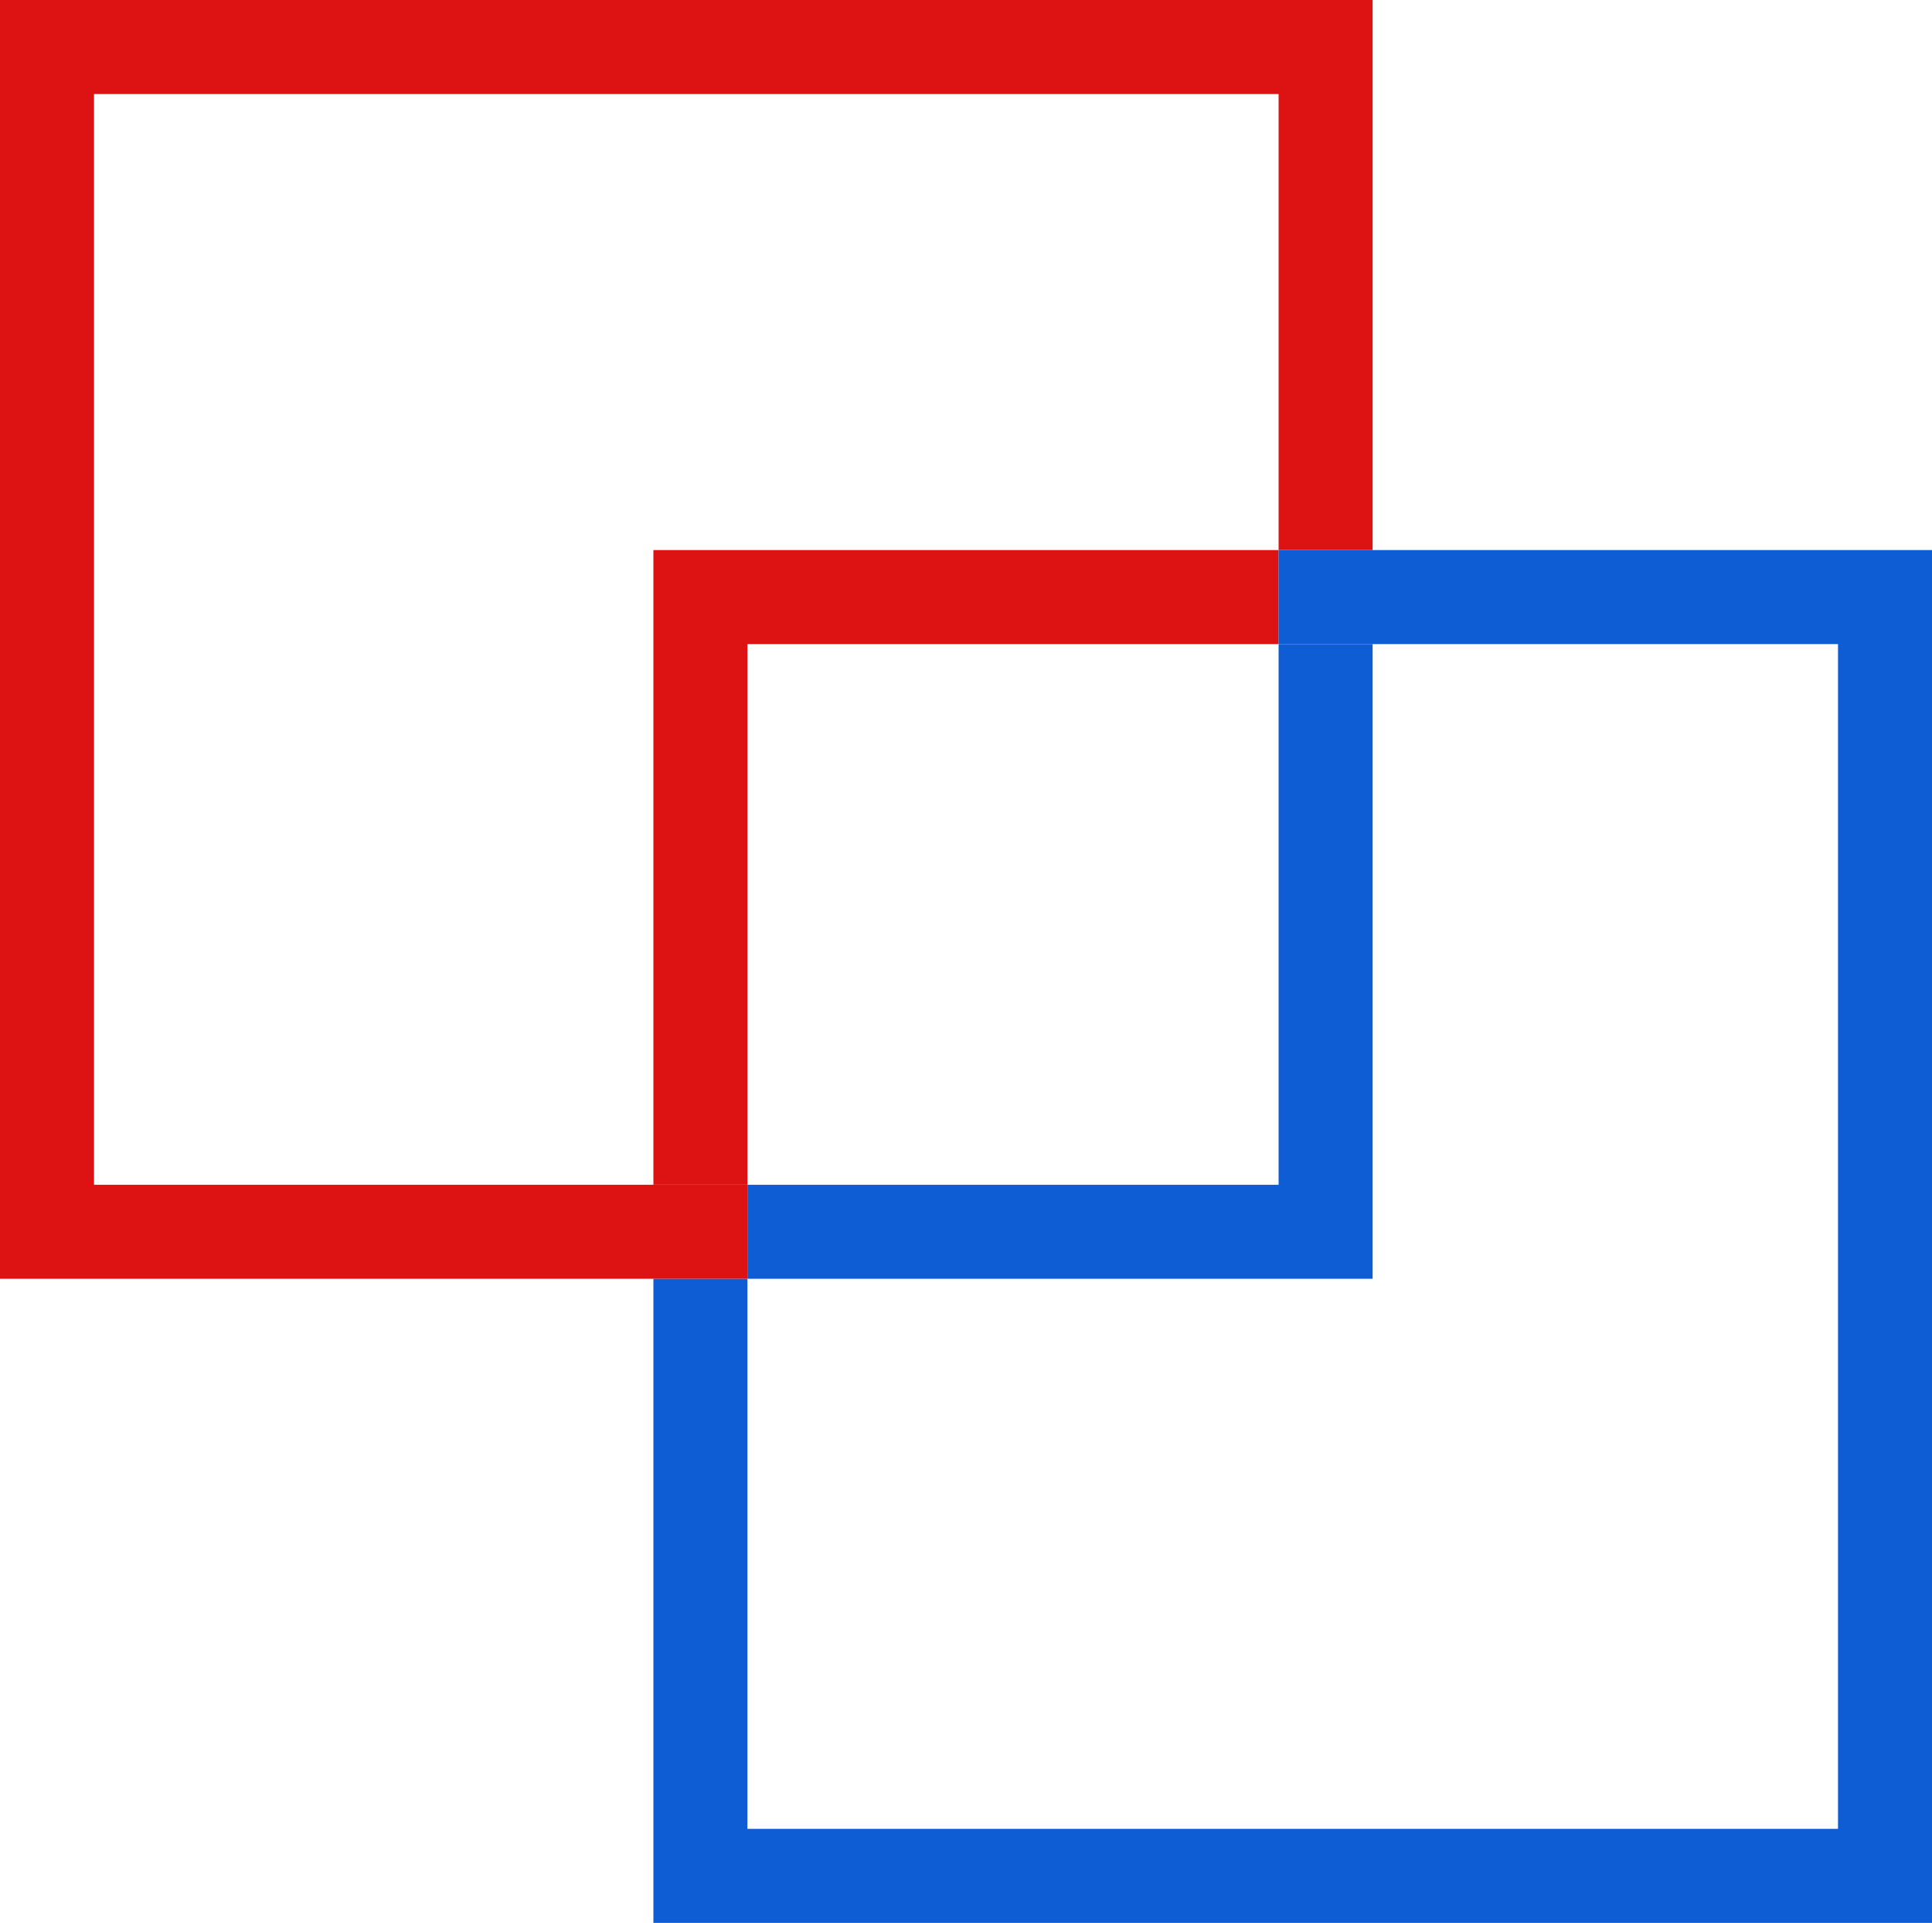
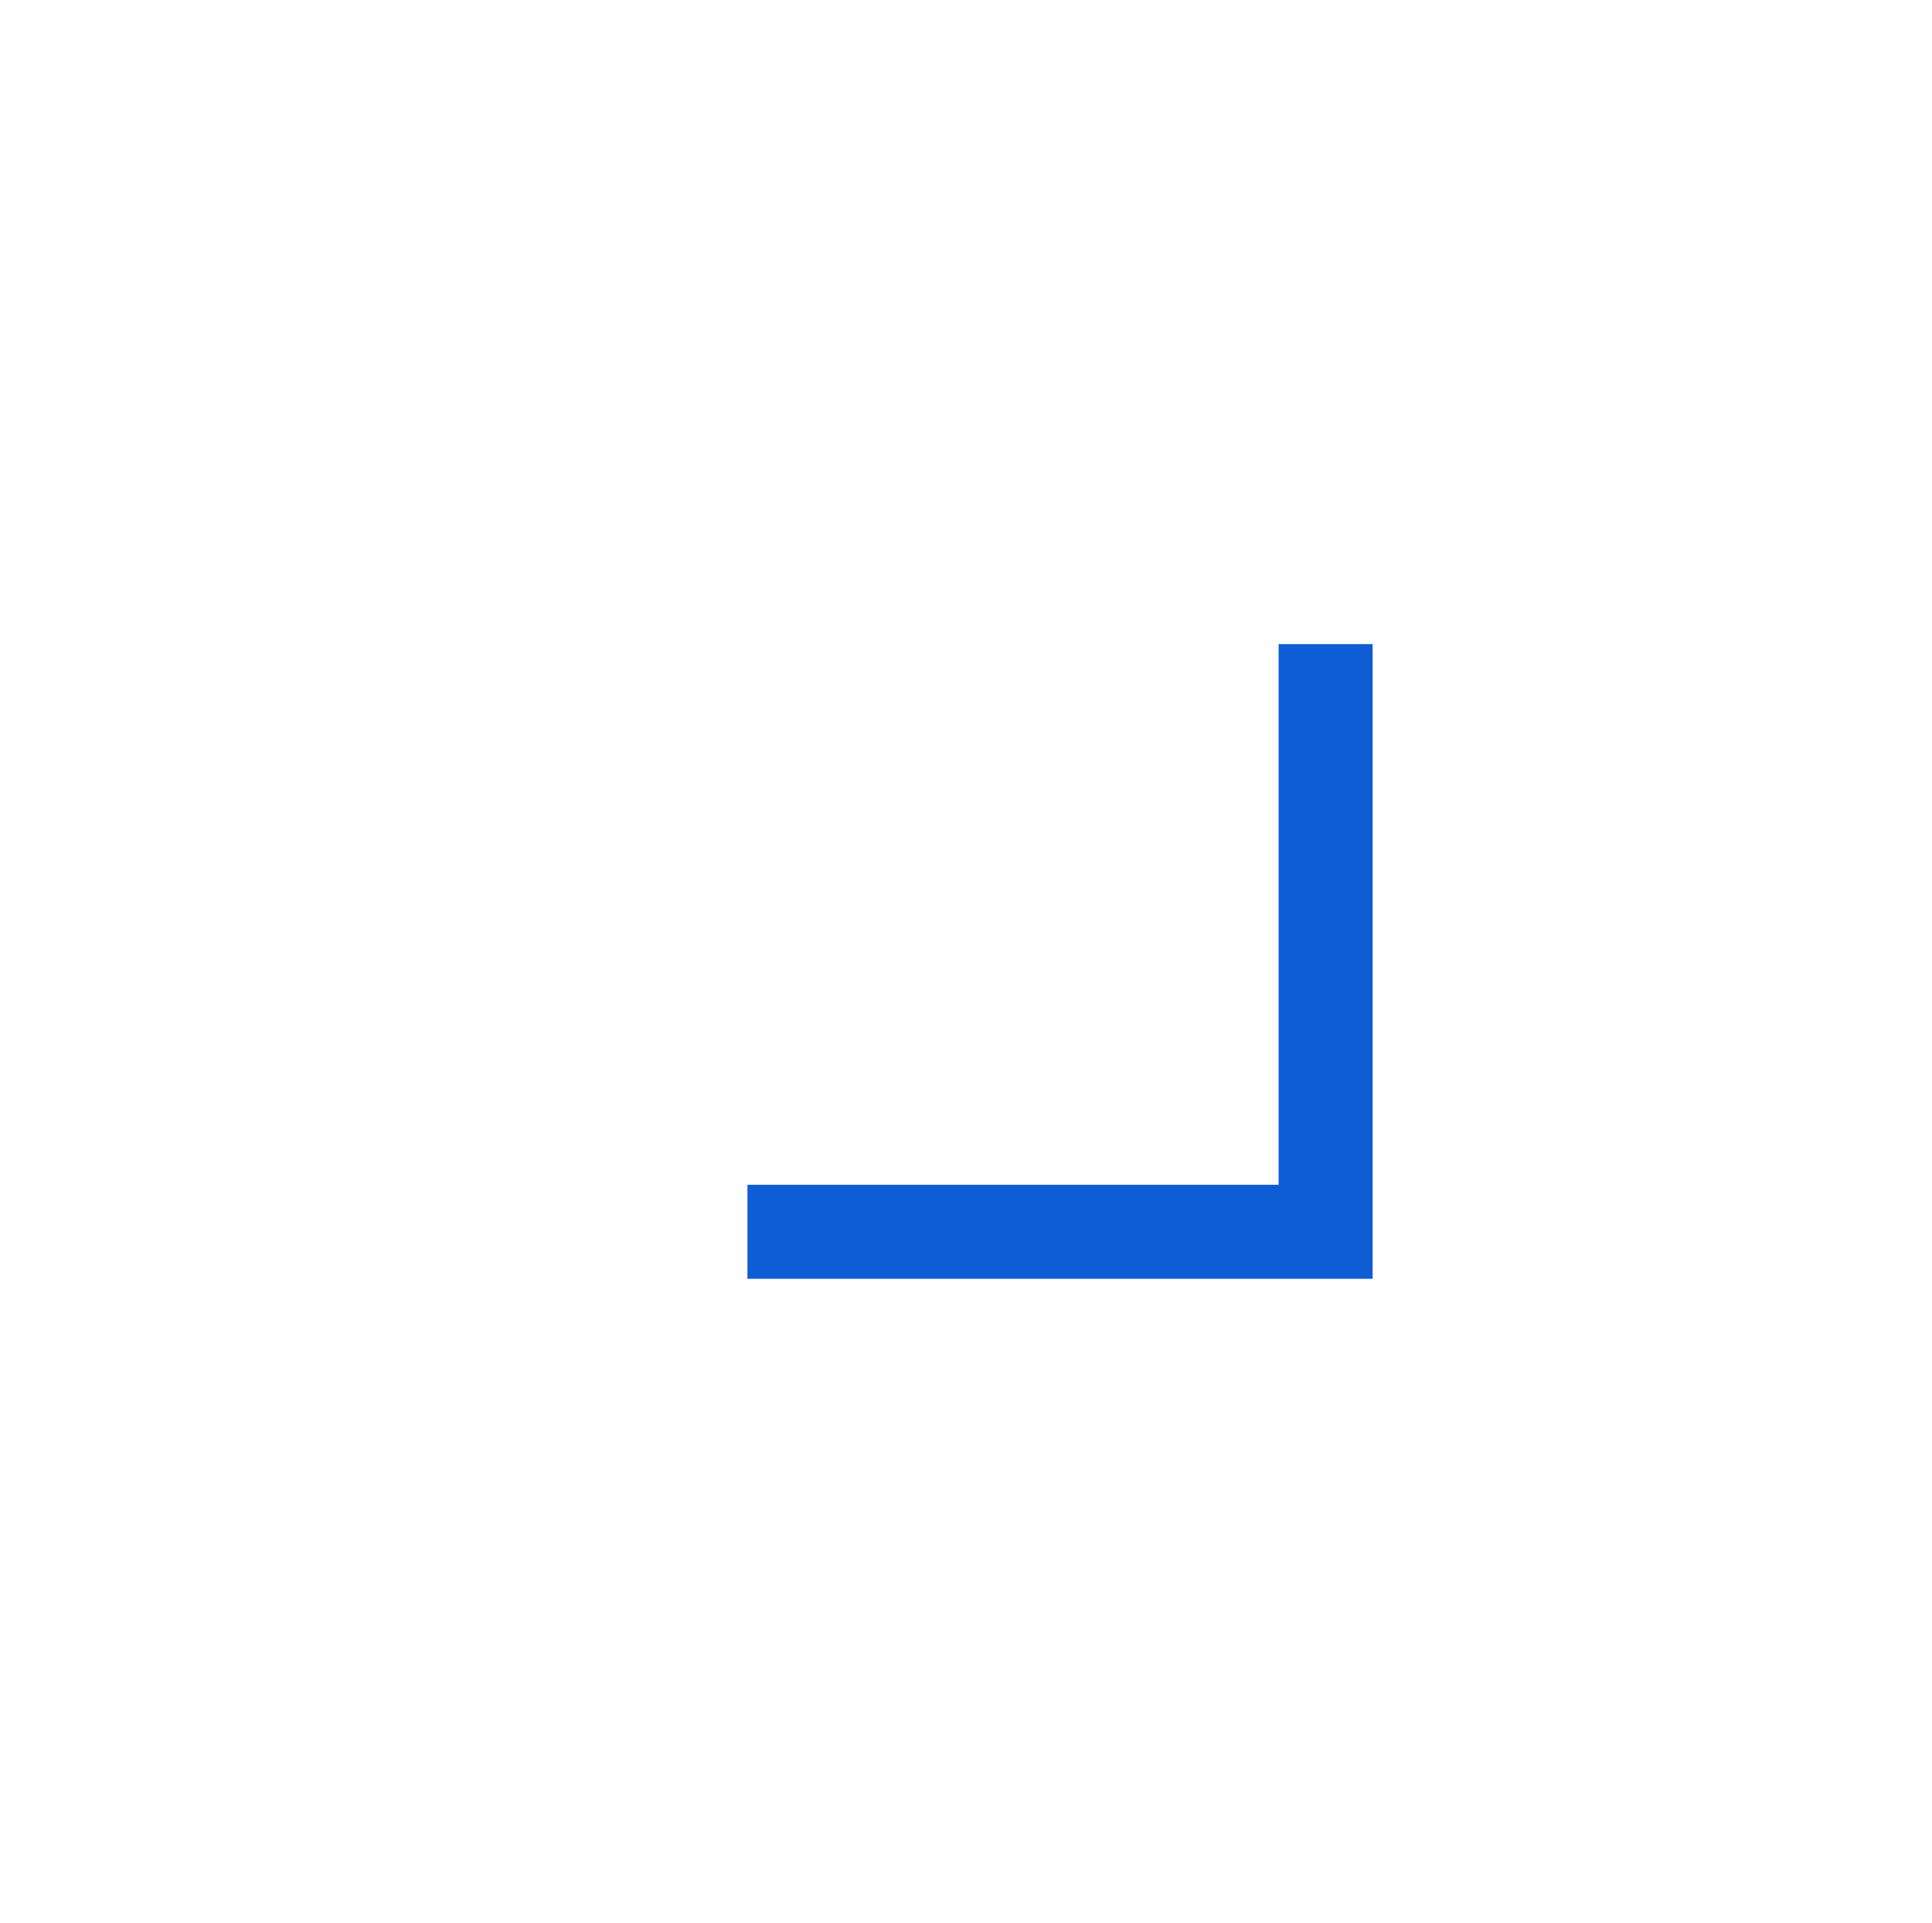
<svg xmlns="http://www.w3.org/2000/svg" t="1626502666159" class="icon" viewBox="0 0 1029 1024" version="1.1" p-id="16824" width="200.977" height="200">
  <defs>
    <style type="text/css" />
  </defs>
-   <path d="M680.998 343.002v-50.073H348.01V630.924h50.073V343.002H680.998z" fill="#dd1212" p-id="16825" />
  <path d="M680.998 630.924H398.083v50.073H731.071V343.002h-50.073V630.924z" fill="#0e5dd4" p-id="16826" />
-   <path d="M731.071 292.929h-50.073v50.073h297.936v630.924h-580.851V680.998h-50.073v343.002h680.998v-731.071H731.071z" fill="#0e5dd4" p-id="16827" />
-   <path d="M0 0v680.998h398.083v-50.073H50.073V50.073h630.924v242.856h50.073V0H0z" fill="#dd1212" p-id="16828" />
</svg>